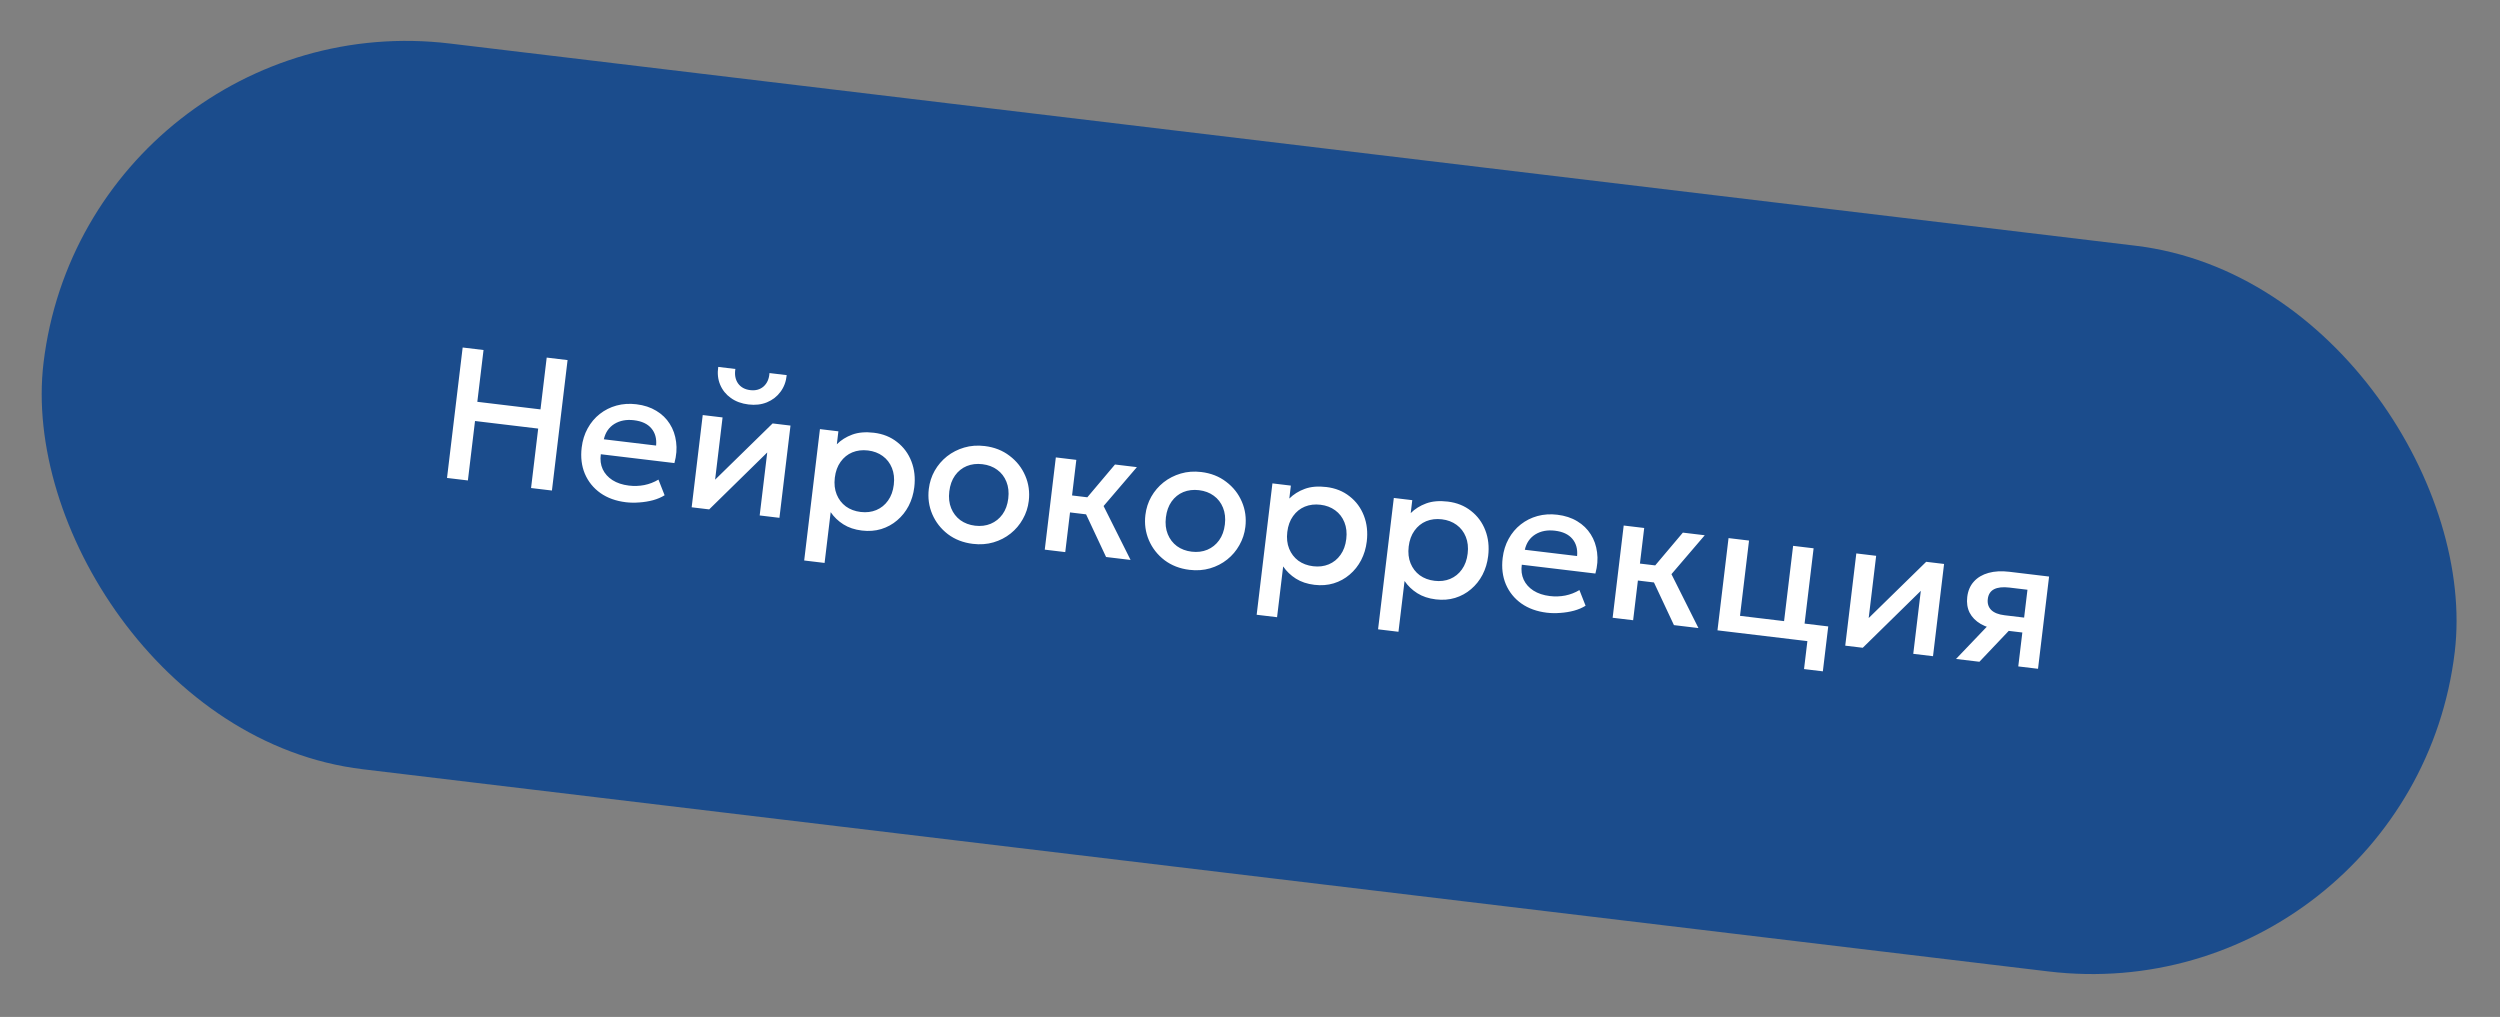
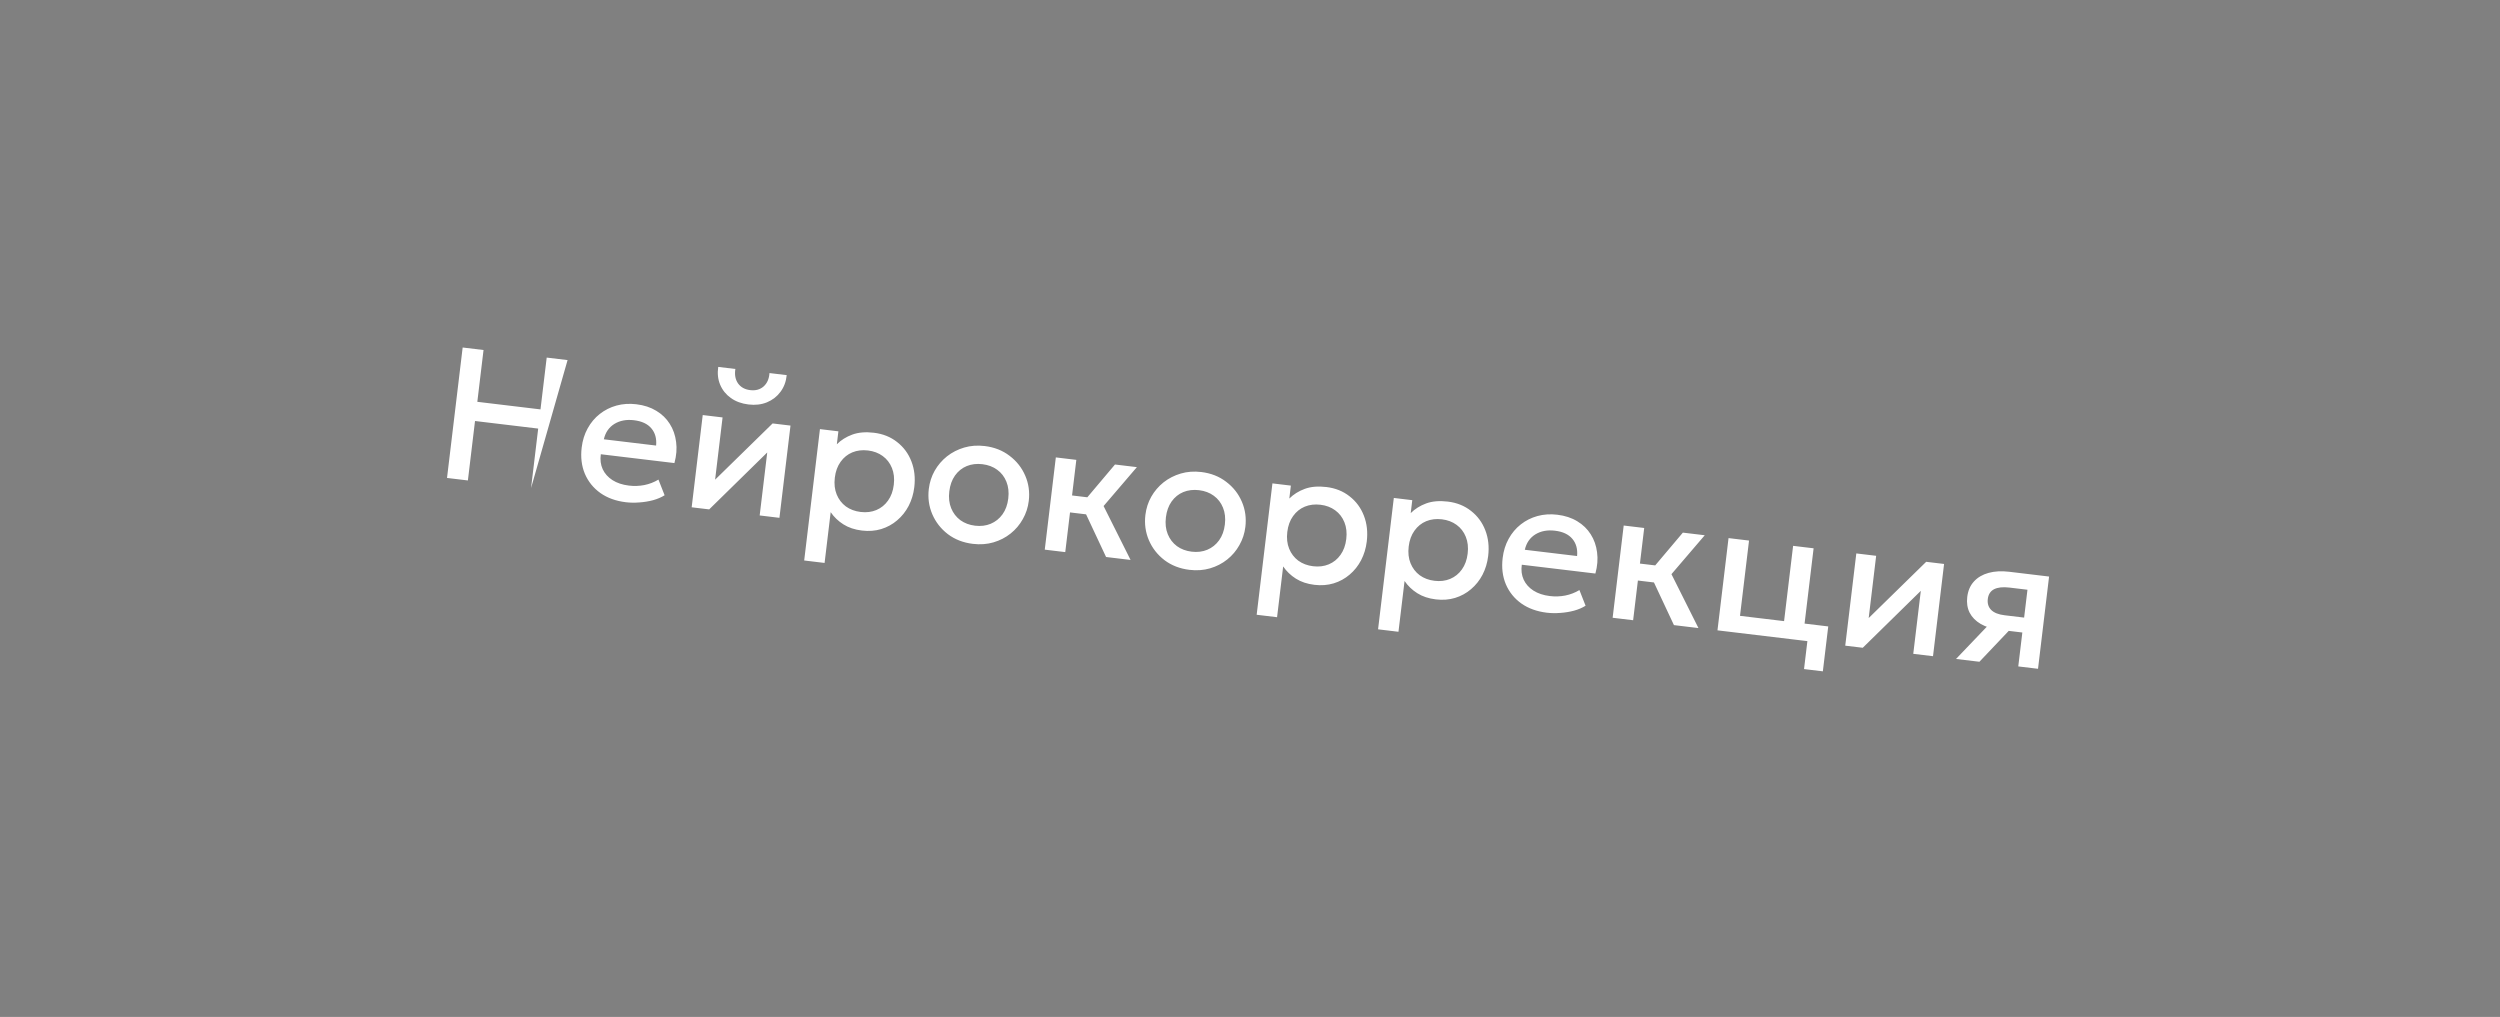
<svg xmlns="http://www.w3.org/2000/svg" width="944" height="384" viewBox="0 0 944 384" fill="none">
  <rect x="0" y="0" width="944" height="384" fill="#808080" stroke="none" />
-   <rect x="32.871" width="917" height="276" rx="138" transform="rotate(6.84 32.871 0)" fill="#1B4C8C" />
-   <path d="M168.793 180.472L174.701 131.218L182.582 132.164L180.236 151.725L204.089 154.586L206.435 135.025L214.316 135.97L208.408 185.224L200.527 184.279L203.22 161.833L179.366 158.972L176.674 181.418L168.793 180.472ZM236.329 189.644C232.576 189.194 229.373 188.036 226.717 186.171C224.065 184.283 222.108 181.859 220.845 178.9C219.605 175.944 219.205 172.637 219.644 168.978C219.964 166.304 220.717 163.896 221.902 161.754C223.09 159.589 224.616 157.774 226.481 156.308C228.346 154.843 230.447 153.786 232.785 153.139C235.147 152.494 237.653 152.331 240.303 152.649C243.188 152.995 245.694 153.819 247.822 155.121C249.953 156.399 251.647 158.042 252.905 160.049C254.187 162.058 254.985 164.331 255.299 166.867C255.64 169.382 255.428 172.045 254.662 174.856L226.869 171.522C226.571 173.604 226.809 175.488 227.582 177.175C228.358 178.838 229.586 180.211 231.264 181.292C232.966 182.377 235.037 183.065 237.476 183.358C239.446 183.594 241.381 183.529 243.281 183.162C245.207 182.774 246.991 182.084 248.632 181.092L250.956 187.009C249.721 187.789 248.266 188.411 246.592 188.877C244.921 189.319 243.198 189.6 241.423 189.72C239.646 189.863 237.948 189.838 236.329 189.644ZM228.01 165.877L247.747 168.245C247.991 165.609 247.395 163.444 245.956 161.749C244.541 160.057 242.356 159.033 239.401 158.679C236.54 158.335 234.069 158.8 231.989 160.074C229.933 161.35 228.606 163.284 228.01 165.877ZM261.172 191.553L265.35 156.724L272.843 157.622L270.024 181.124L291.736 159.889L298.491 160.699L294.313 195.529L286.854 194.634L289.707 170.851L267.786 192.347L261.172 191.553ZM282.638 152.73C280.034 152.418 277.812 151.604 275.971 150.289C274.131 148.974 272.785 147.302 271.934 145.272C271.083 143.243 270.84 141.001 271.206 138.547L277.679 139.324C277.327 141.47 277.657 143.282 278.669 144.76C279.707 146.217 281.247 147.068 283.288 147.312C285.328 147.557 287.014 147.093 288.344 145.92C289.677 144.724 290.414 143.04 290.556 140.868L297.064 141.649C296.819 144.094 296.031 146.2 294.7 147.968C293.394 149.738 291.689 151.056 289.587 151.922C287.511 152.768 285.194 153.037 282.638 152.73ZM303.66 211.639L309.61 162.033L316.576 162.868L315.989 167.758C317.584 166.165 319.526 164.947 321.816 164.104C324.107 163.26 326.835 163.028 330.001 163.408C333.402 163.816 336.319 164.987 338.752 166.92C341.211 168.833 343.012 171.273 344.154 174.242C345.3 177.187 345.66 180.43 345.236 183.971C344.929 186.528 344.218 188.881 343.104 191.032C341.992 193.159 340.549 194.972 338.775 196.472C337.025 197.975 335.013 199.078 332.74 199.781C330.493 200.463 328.068 200.648 325.464 200.336C322.744 200.01 320.41 199.23 318.465 197.997C316.519 196.765 314.919 195.229 313.664 193.389L311.364 212.563L303.66 211.639ZM324.986 193.319C327.143 193.578 329.111 193.338 330.889 192.6C332.693 191.841 334.168 190.65 335.315 189.027C336.485 187.407 337.211 185.412 337.496 183.043C337.78 180.674 337.545 178.564 336.792 176.713C336.041 174.839 334.878 173.331 333.301 172.19C331.749 171.053 329.905 170.356 327.771 170.1C325.613 169.841 323.634 170.079 321.832 170.815C320.055 171.553 318.579 172.744 317.407 174.388C316.237 176.008 315.51 178.003 315.226 180.372C314.942 182.741 315.176 184.851 315.93 186.702C316.683 188.553 317.835 190.059 319.385 191.22C320.961 192.361 322.828 193.061 324.986 193.319ZM367.356 205.361C363.721 204.925 360.572 203.703 357.911 201.694C355.275 199.665 353.316 197.158 352.032 194.173C350.751 191.164 350.312 187.983 350.715 184.629C351.013 182.142 351.751 179.852 352.931 177.757C354.136 175.641 355.686 173.829 357.58 172.319C359.498 170.812 361.665 169.704 364.081 168.995C366.498 168.285 369.078 168.095 371.823 168.424C375.458 168.861 378.593 170.093 381.229 172.122C383.891 174.131 385.862 176.639 387.143 179.648C388.426 182.633 388.867 185.803 388.464 189.157C388.169 191.619 387.419 193.909 386.213 196.024C385.031 198.143 383.493 199.957 381.599 201.466C379.705 202.976 377.55 204.085 375.133 204.795C372.716 205.504 370.124 205.693 367.356 205.361ZM368.179 198.501C370.337 198.759 372.305 198.52 374.083 197.781C375.887 197.022 377.374 195.832 378.544 194.212C379.713 192.592 380.44 190.597 380.724 188.228C381.009 185.859 380.774 183.75 380.021 181.899C379.27 180.024 378.107 178.517 376.53 177.376C374.978 176.238 373.122 175.54 370.965 175.281C368.807 175.022 366.827 175.26 365.026 175.996C363.248 176.734 361.773 177.925 360.6 179.569C359.454 181.192 358.739 183.188 358.455 185.557C358.17 187.926 358.405 190.036 359.158 191.887C359.912 193.738 361.064 195.244 362.613 196.405C364.19 197.546 366.045 198.245 368.179 198.501ZM417.651 210.323L408.332 190.434L421.02 175.396L429.288 176.388L416.712 191.082L426.904 211.433L417.651 210.323ZM394.502 207.546L398.68 172.717L406.42 173.645L404.808 187.084L415.292 188.342L414.524 194.745L404.04 193.487L402.242 208.475L394.502 207.546ZM449.143 215.171C445.507 214.735 442.359 213.513 439.697 211.504C437.061 209.475 435.102 206.968 433.818 203.983C432.538 200.974 432.098 197.793 432.501 194.439C432.799 191.953 433.538 189.662 434.717 187.567C435.922 185.452 437.472 183.639 439.366 182.129C441.284 180.623 443.451 179.515 445.868 178.805C448.284 178.096 450.865 177.906 453.609 178.235C457.244 178.671 460.38 179.903 463.015 181.933C465.677 183.941 467.648 186.45 468.929 189.458C470.212 192.444 470.653 195.613 470.251 198.967C469.955 201.43 469.205 203.719 467.999 205.835C466.817 207.953 465.279 209.767 463.385 211.277C461.491 212.786 459.336 213.896 456.919 214.605C454.502 215.315 451.91 215.503 449.143 215.171ZM449.965 208.311C452.123 208.57 454.091 208.33 455.869 207.591C457.673 206.832 459.16 205.643 460.33 204.022C461.5 202.402 462.227 200.408 462.511 198.039C462.795 195.67 462.56 193.56 461.807 191.709C461.056 189.834 459.893 188.327 458.317 187.186C456.764 186.048 454.909 185.35 452.751 185.091C450.593 184.832 448.613 185.071 446.812 185.806C445.034 186.545 443.559 187.736 442.387 189.379C441.24 191.003 440.525 192.999 440.241 195.367C439.957 197.736 440.191 199.846 440.945 201.697C441.698 203.548 442.85 205.054 444.4 206.216C445.976 207.356 447.831 208.055 449.965 208.311ZM474.516 232.133L480.466 182.527L487.432 183.363L486.845 188.253C488.44 186.66 490.383 185.441 492.673 184.598C494.963 183.754 497.691 183.522 500.857 183.902C504.258 184.31 507.175 185.481 509.608 187.414C512.067 189.327 513.868 191.768 515.01 194.736C516.156 197.681 516.516 200.924 516.092 204.466C515.785 207.022 515.074 209.376 513.96 211.526C512.848 213.653 511.406 215.467 509.632 216.967C507.881 218.47 505.869 219.573 503.596 220.275C501.349 220.958 498.924 221.143 496.321 220.83C493.6 220.504 491.267 219.724 489.321 218.492C487.375 217.259 485.775 215.723 484.52 213.883L482.22 233.057L474.516 232.133ZM495.842 213.814C498 214.073 499.967 213.833 501.745 213.094C503.549 212.335 505.024 211.144 506.171 209.521C507.341 207.901 508.068 205.906 508.352 203.537C508.636 201.168 508.401 199.059 507.648 197.208C506.897 195.333 505.734 193.826 504.158 192.685C502.605 191.547 500.761 190.85 498.627 190.594C496.469 190.335 494.49 190.573 492.688 191.309C490.911 192.048 489.435 193.239 488.263 194.882C487.093 196.503 486.366 198.497 486.082 200.866C485.798 203.235 486.032 205.345 486.786 207.196C487.539 209.047 488.691 210.553 490.241 211.714C491.817 212.855 493.684 213.555 495.842 213.814ZM520.356 237.632L526.306 188.026L533.272 188.861L532.686 193.751C534.281 192.158 536.223 190.94 538.513 190.096C540.803 189.253 543.531 189.021 546.698 189.401C550.099 189.809 553.015 190.98 555.448 192.913C557.907 194.826 559.708 197.266 560.851 200.235C561.997 203.18 562.357 206.423 561.932 209.964C561.626 212.521 560.915 214.874 559.801 217.025C558.689 219.152 557.246 220.965 555.472 222.465C553.722 223.968 551.71 225.071 549.437 225.774C547.19 226.456 544.764 226.641 542.161 226.329C539.44 226.003 537.107 225.223 535.161 223.99C533.215 222.758 531.615 221.222 530.361 219.382L528.061 238.556L520.356 237.632ZM541.682 219.312C543.84 219.571 545.808 219.331 547.586 218.593C549.39 217.834 550.865 216.643 552.011 215.02C553.181 213.399 553.908 211.405 554.192 209.036C554.476 206.667 554.242 204.557 553.488 202.706C552.738 200.832 551.574 199.324 549.998 198.183C548.445 197.046 546.602 196.349 544.467 196.093C542.31 195.834 540.33 196.072 538.529 196.808C536.751 197.546 535.276 198.737 534.103 200.381C532.933 202.001 532.206 203.996 531.922 206.365C531.638 208.734 531.873 210.844 532.626 212.694C533.38 214.545 534.531 216.052 536.081 217.213C537.657 218.354 539.524 219.054 541.682 219.312ZM584.088 231.358C580.335 230.908 577.132 229.75 574.476 227.885C571.824 225.997 569.867 223.573 568.604 220.614C567.364 217.658 566.964 214.351 567.403 210.692C567.723 208.018 568.476 205.61 569.661 203.468C570.849 201.303 572.375 199.488 574.24 198.022C576.105 196.557 578.206 195.5 580.544 194.853C582.906 194.208 585.412 194.045 588.062 194.363C590.947 194.709 593.453 195.533 595.581 196.835C597.712 198.113 599.406 199.756 600.664 201.763C601.946 203.772 602.744 206.045 603.058 208.581C603.399 211.096 603.187 213.759 602.421 216.57L574.628 213.236C574.33 215.318 574.568 217.202 575.341 218.889C576.117 220.552 577.345 221.925 579.023 223.006C580.725 224.091 582.795 224.779 585.235 225.072C587.205 225.308 589.14 225.243 591.04 224.876C592.966 224.488 594.75 223.798 596.391 222.806L598.715 228.723C597.479 229.503 596.025 230.125 594.351 230.591C592.68 231.033 590.957 231.314 589.182 231.434C587.405 231.577 585.706 231.552 584.088 231.358ZM575.769 207.591L595.506 209.959C595.75 207.324 595.154 205.158 593.715 203.463C592.3 201.771 590.115 200.747 587.16 200.393C584.299 200.049 581.828 200.514 579.748 201.788C577.692 203.064 576.365 204.998 575.769 207.591ZM632.08 236.044L622.761 216.154L635.449 201.117L643.717 202.109L631.141 216.803L641.333 237.154L632.08 236.044ZM608.931 233.267L613.109 198.438L620.849 199.366L619.237 212.805L629.721 214.063L628.953 220.466L618.469 219.208L616.671 234.196L608.931 233.267ZM648.518 238.016L652.696 203.186L660.436 204.115L657.026 232.541L673.667 234.537L677.077 206.111L684.817 207.039L680.639 241.869L648.518 238.016ZM681.203 252.643L682.469 242.088L676.769 241.405L677.537 235.002L690.343 236.538L688.309 253.495L681.203 252.643ZM696.764 243.803L700.942 208.973L708.436 209.872L705.617 233.373L727.328 212.138L734.083 212.949L729.905 247.778L722.447 246.884L725.299 223.101L703.378 244.596L696.764 243.803ZM738.597 248.821L754.105 232.587L755.195 237.786C752.307 237.463 749.895 236.746 747.958 235.633C746.025 234.497 744.614 233.067 743.727 231.343C742.865 229.598 742.567 227.623 742.831 225.418C743.115 223.049 743.955 221.104 745.351 219.582C746.75 218.037 748.594 216.949 750.882 216.32C753.17 215.69 755.78 215.551 758.712 215.903L773.734 217.705L769.556 252.535L762.098 251.64L765.571 222.685L758.781 221.871C756.295 221.573 754.355 221.78 752.96 222.493C751.59 223.209 750.8 224.435 750.592 226.171C750.39 227.859 750.819 229.243 751.879 230.322C752.965 231.38 754.634 232.044 756.886 232.314L765.294 233.323L764.619 238.952L758.497 238.218L747.427 249.88L738.597 248.821Z" fill="white" />
+   <path d="M168.793 180.472L174.701 131.218L182.582 132.164L180.236 151.725L204.089 154.586L206.435 135.025L214.316 135.97L200.527 184.279L203.22 161.833L179.366 158.972L176.674 181.418L168.793 180.472ZM236.329 189.644C232.576 189.194 229.373 188.036 226.717 186.171C224.065 184.283 222.108 181.859 220.845 178.9C219.605 175.944 219.205 172.637 219.644 168.978C219.964 166.304 220.717 163.896 221.902 161.754C223.09 159.589 224.616 157.774 226.481 156.308C228.346 154.843 230.447 153.786 232.785 153.139C235.147 152.494 237.653 152.331 240.303 152.649C243.188 152.995 245.694 153.819 247.822 155.121C249.953 156.399 251.647 158.042 252.905 160.049C254.187 162.058 254.985 164.331 255.299 166.867C255.64 169.382 255.428 172.045 254.662 174.856L226.869 171.522C226.571 173.604 226.809 175.488 227.582 177.175C228.358 178.838 229.586 180.211 231.264 181.292C232.966 182.377 235.037 183.065 237.476 183.358C239.446 183.594 241.381 183.529 243.281 183.162C245.207 182.774 246.991 182.084 248.632 181.092L250.956 187.009C249.721 187.789 248.266 188.411 246.592 188.877C244.921 189.319 243.198 189.6 241.423 189.72C239.646 189.863 237.948 189.838 236.329 189.644ZM228.01 165.877L247.747 168.245C247.991 165.609 247.395 163.444 245.956 161.749C244.541 160.057 242.356 159.033 239.401 158.679C236.54 158.335 234.069 158.8 231.989 160.074C229.933 161.35 228.606 163.284 228.01 165.877ZM261.172 191.553L265.35 156.724L272.843 157.622L270.024 181.124L291.736 159.889L298.491 160.699L294.313 195.529L286.854 194.634L289.707 170.851L267.786 192.347L261.172 191.553ZM282.638 152.73C280.034 152.418 277.812 151.604 275.971 150.289C274.131 148.974 272.785 147.302 271.934 145.272C271.083 143.243 270.84 141.001 271.206 138.547L277.679 139.324C277.327 141.47 277.657 143.282 278.669 144.76C279.707 146.217 281.247 147.068 283.288 147.312C285.328 147.557 287.014 147.093 288.344 145.92C289.677 144.724 290.414 143.04 290.556 140.868L297.064 141.649C296.819 144.094 296.031 146.2 294.7 147.968C293.394 149.738 291.689 151.056 289.587 151.922C287.511 152.768 285.194 153.037 282.638 152.73ZM303.66 211.639L309.61 162.033L316.576 162.868L315.989 167.758C317.584 166.165 319.526 164.947 321.816 164.104C324.107 163.26 326.835 163.028 330.001 163.408C333.402 163.816 336.319 164.987 338.752 166.92C341.211 168.833 343.012 171.273 344.154 174.242C345.3 177.187 345.66 180.43 345.236 183.971C344.929 186.528 344.218 188.881 343.104 191.032C341.992 193.159 340.549 194.972 338.775 196.472C337.025 197.975 335.013 199.078 332.74 199.781C330.493 200.463 328.068 200.648 325.464 200.336C322.744 200.01 320.41 199.23 318.465 197.997C316.519 196.765 314.919 195.229 313.664 193.389L311.364 212.563L303.66 211.639ZM324.986 193.319C327.143 193.578 329.111 193.338 330.889 192.6C332.693 191.841 334.168 190.65 335.315 189.027C336.485 187.407 337.211 185.412 337.496 183.043C337.78 180.674 337.545 178.564 336.792 176.713C336.041 174.839 334.878 173.331 333.301 172.19C331.749 171.053 329.905 170.356 327.771 170.1C325.613 169.841 323.634 170.079 321.832 170.815C320.055 171.553 318.579 172.744 317.407 174.388C316.237 176.008 315.51 178.003 315.226 180.372C314.942 182.741 315.176 184.851 315.93 186.702C316.683 188.553 317.835 190.059 319.385 191.22C320.961 192.361 322.828 193.061 324.986 193.319ZM367.356 205.361C363.721 204.925 360.572 203.703 357.911 201.694C355.275 199.665 353.316 197.158 352.032 194.173C350.751 191.164 350.312 187.983 350.715 184.629C351.013 182.142 351.751 179.852 352.931 177.757C354.136 175.641 355.686 173.829 357.58 172.319C359.498 170.812 361.665 169.704 364.081 168.995C366.498 168.285 369.078 168.095 371.823 168.424C375.458 168.861 378.593 170.093 381.229 172.122C383.891 174.131 385.862 176.639 387.143 179.648C388.426 182.633 388.867 185.803 388.464 189.157C388.169 191.619 387.419 193.909 386.213 196.024C385.031 198.143 383.493 199.957 381.599 201.466C379.705 202.976 377.55 204.085 375.133 204.795C372.716 205.504 370.124 205.693 367.356 205.361ZM368.179 198.501C370.337 198.759 372.305 198.52 374.083 197.781C375.887 197.022 377.374 195.832 378.544 194.212C379.713 192.592 380.44 190.597 380.724 188.228C381.009 185.859 380.774 183.75 380.021 181.899C379.27 180.024 378.107 178.517 376.53 177.376C374.978 176.238 373.122 175.54 370.965 175.281C368.807 175.022 366.827 175.26 365.026 175.996C363.248 176.734 361.773 177.925 360.6 179.569C359.454 181.192 358.739 183.188 358.455 185.557C358.17 187.926 358.405 190.036 359.158 191.887C359.912 193.738 361.064 195.244 362.613 196.405C364.19 197.546 366.045 198.245 368.179 198.501ZM417.651 210.323L408.332 190.434L421.02 175.396L429.288 176.388L416.712 191.082L426.904 211.433L417.651 210.323ZM394.502 207.546L398.68 172.717L406.42 173.645L404.808 187.084L415.292 188.342L414.524 194.745L404.04 193.487L402.242 208.475L394.502 207.546ZM449.143 215.171C445.507 214.735 442.359 213.513 439.697 211.504C437.061 209.475 435.102 206.968 433.818 203.983C432.538 200.974 432.098 197.793 432.501 194.439C432.799 191.953 433.538 189.662 434.717 187.567C435.922 185.452 437.472 183.639 439.366 182.129C441.284 180.623 443.451 179.515 445.868 178.805C448.284 178.096 450.865 177.906 453.609 178.235C457.244 178.671 460.38 179.903 463.015 181.933C465.677 183.941 467.648 186.45 468.929 189.458C470.212 192.444 470.653 195.613 470.251 198.967C469.955 201.43 469.205 203.719 467.999 205.835C466.817 207.953 465.279 209.767 463.385 211.277C461.491 212.786 459.336 213.896 456.919 214.605C454.502 215.315 451.91 215.503 449.143 215.171ZM449.965 208.311C452.123 208.57 454.091 208.33 455.869 207.591C457.673 206.832 459.16 205.643 460.33 204.022C461.5 202.402 462.227 200.408 462.511 198.039C462.795 195.67 462.56 193.56 461.807 191.709C461.056 189.834 459.893 188.327 458.317 187.186C456.764 186.048 454.909 185.35 452.751 185.091C450.593 184.832 448.613 185.071 446.812 185.806C445.034 186.545 443.559 187.736 442.387 189.379C441.24 191.003 440.525 192.999 440.241 195.367C439.957 197.736 440.191 199.846 440.945 201.697C441.698 203.548 442.85 205.054 444.4 206.216C445.976 207.356 447.831 208.055 449.965 208.311ZM474.516 232.133L480.466 182.527L487.432 183.363L486.845 188.253C488.44 186.66 490.383 185.441 492.673 184.598C494.963 183.754 497.691 183.522 500.857 183.902C504.258 184.31 507.175 185.481 509.608 187.414C512.067 189.327 513.868 191.768 515.01 194.736C516.156 197.681 516.516 200.924 516.092 204.466C515.785 207.022 515.074 209.376 513.96 211.526C512.848 213.653 511.406 215.467 509.632 216.967C507.881 218.47 505.869 219.573 503.596 220.275C501.349 220.958 498.924 221.143 496.321 220.83C493.6 220.504 491.267 219.724 489.321 218.492C487.375 217.259 485.775 215.723 484.52 213.883L482.22 233.057L474.516 232.133ZM495.842 213.814C498 214.073 499.967 213.833 501.745 213.094C503.549 212.335 505.024 211.144 506.171 209.521C507.341 207.901 508.068 205.906 508.352 203.537C508.636 201.168 508.401 199.059 507.648 197.208C506.897 195.333 505.734 193.826 504.158 192.685C502.605 191.547 500.761 190.85 498.627 190.594C496.469 190.335 494.49 190.573 492.688 191.309C490.911 192.048 489.435 193.239 488.263 194.882C487.093 196.503 486.366 198.497 486.082 200.866C485.798 203.235 486.032 205.345 486.786 207.196C487.539 209.047 488.691 210.553 490.241 211.714C491.817 212.855 493.684 213.555 495.842 213.814ZM520.356 237.632L526.306 188.026L533.272 188.861L532.686 193.751C534.281 192.158 536.223 190.94 538.513 190.096C540.803 189.253 543.531 189.021 546.698 189.401C550.099 189.809 553.015 190.98 555.448 192.913C557.907 194.826 559.708 197.266 560.851 200.235C561.997 203.18 562.357 206.423 561.932 209.964C561.626 212.521 560.915 214.874 559.801 217.025C558.689 219.152 557.246 220.965 555.472 222.465C553.722 223.968 551.71 225.071 549.437 225.774C547.19 226.456 544.764 226.641 542.161 226.329C539.44 226.003 537.107 225.223 535.161 223.99C533.215 222.758 531.615 221.222 530.361 219.382L528.061 238.556L520.356 237.632ZM541.682 219.312C543.84 219.571 545.808 219.331 547.586 218.593C549.39 217.834 550.865 216.643 552.011 215.02C553.181 213.399 553.908 211.405 554.192 209.036C554.476 206.667 554.242 204.557 553.488 202.706C552.738 200.832 551.574 199.324 549.998 198.183C548.445 197.046 546.602 196.349 544.467 196.093C542.31 195.834 540.33 196.072 538.529 196.808C536.751 197.546 535.276 198.737 534.103 200.381C532.933 202.001 532.206 203.996 531.922 206.365C531.638 208.734 531.873 210.844 532.626 212.694C533.38 214.545 534.531 216.052 536.081 217.213C537.657 218.354 539.524 219.054 541.682 219.312ZM584.088 231.358C580.335 230.908 577.132 229.75 574.476 227.885C571.824 225.997 569.867 223.573 568.604 220.614C567.364 217.658 566.964 214.351 567.403 210.692C567.723 208.018 568.476 205.61 569.661 203.468C570.849 201.303 572.375 199.488 574.24 198.022C576.105 196.557 578.206 195.5 580.544 194.853C582.906 194.208 585.412 194.045 588.062 194.363C590.947 194.709 593.453 195.533 595.581 196.835C597.712 198.113 599.406 199.756 600.664 201.763C601.946 203.772 602.744 206.045 603.058 208.581C603.399 211.096 603.187 213.759 602.421 216.57L574.628 213.236C574.33 215.318 574.568 217.202 575.341 218.889C576.117 220.552 577.345 221.925 579.023 223.006C580.725 224.091 582.795 224.779 585.235 225.072C587.205 225.308 589.14 225.243 591.04 224.876C592.966 224.488 594.75 223.798 596.391 222.806L598.715 228.723C597.479 229.503 596.025 230.125 594.351 230.591C592.68 231.033 590.957 231.314 589.182 231.434C587.405 231.577 585.706 231.552 584.088 231.358ZM575.769 207.591L595.506 209.959C595.75 207.324 595.154 205.158 593.715 203.463C592.3 201.771 590.115 200.747 587.16 200.393C584.299 200.049 581.828 200.514 579.748 201.788C577.692 203.064 576.365 204.998 575.769 207.591ZM632.08 236.044L622.761 216.154L635.449 201.117L643.717 202.109L631.141 216.803L641.333 237.154L632.08 236.044ZM608.931 233.267L613.109 198.438L620.849 199.366L619.237 212.805L629.721 214.063L628.953 220.466L618.469 219.208L616.671 234.196L608.931 233.267ZM648.518 238.016L652.696 203.186L660.436 204.115L657.026 232.541L673.667 234.537L677.077 206.111L684.817 207.039L680.639 241.869L648.518 238.016ZM681.203 252.643L682.469 242.088L676.769 241.405L677.537 235.002L690.343 236.538L688.309 253.495L681.203 252.643ZM696.764 243.803L700.942 208.973L708.436 209.872L705.617 233.373L727.328 212.138L734.083 212.949L729.905 247.778L722.447 246.884L725.299 223.101L703.378 244.596L696.764 243.803ZM738.597 248.821L754.105 232.587L755.195 237.786C752.307 237.463 749.895 236.746 747.958 235.633C746.025 234.497 744.614 233.067 743.727 231.343C742.865 229.598 742.567 227.623 742.831 225.418C743.115 223.049 743.955 221.104 745.351 219.582C746.75 218.037 748.594 216.949 750.882 216.32C753.17 215.69 755.78 215.551 758.712 215.903L773.734 217.705L769.556 252.535L762.098 251.64L765.571 222.685L758.781 221.871C756.295 221.573 754.355 221.78 752.96 222.493C751.59 223.209 750.8 224.435 750.592 226.171C750.39 227.859 750.819 229.243 751.879 230.322C752.965 231.38 754.634 232.044 756.886 232.314L765.294 233.323L764.619 238.952L758.497 238.218L747.427 249.88L738.597 248.821Z" fill="white" />
</svg>